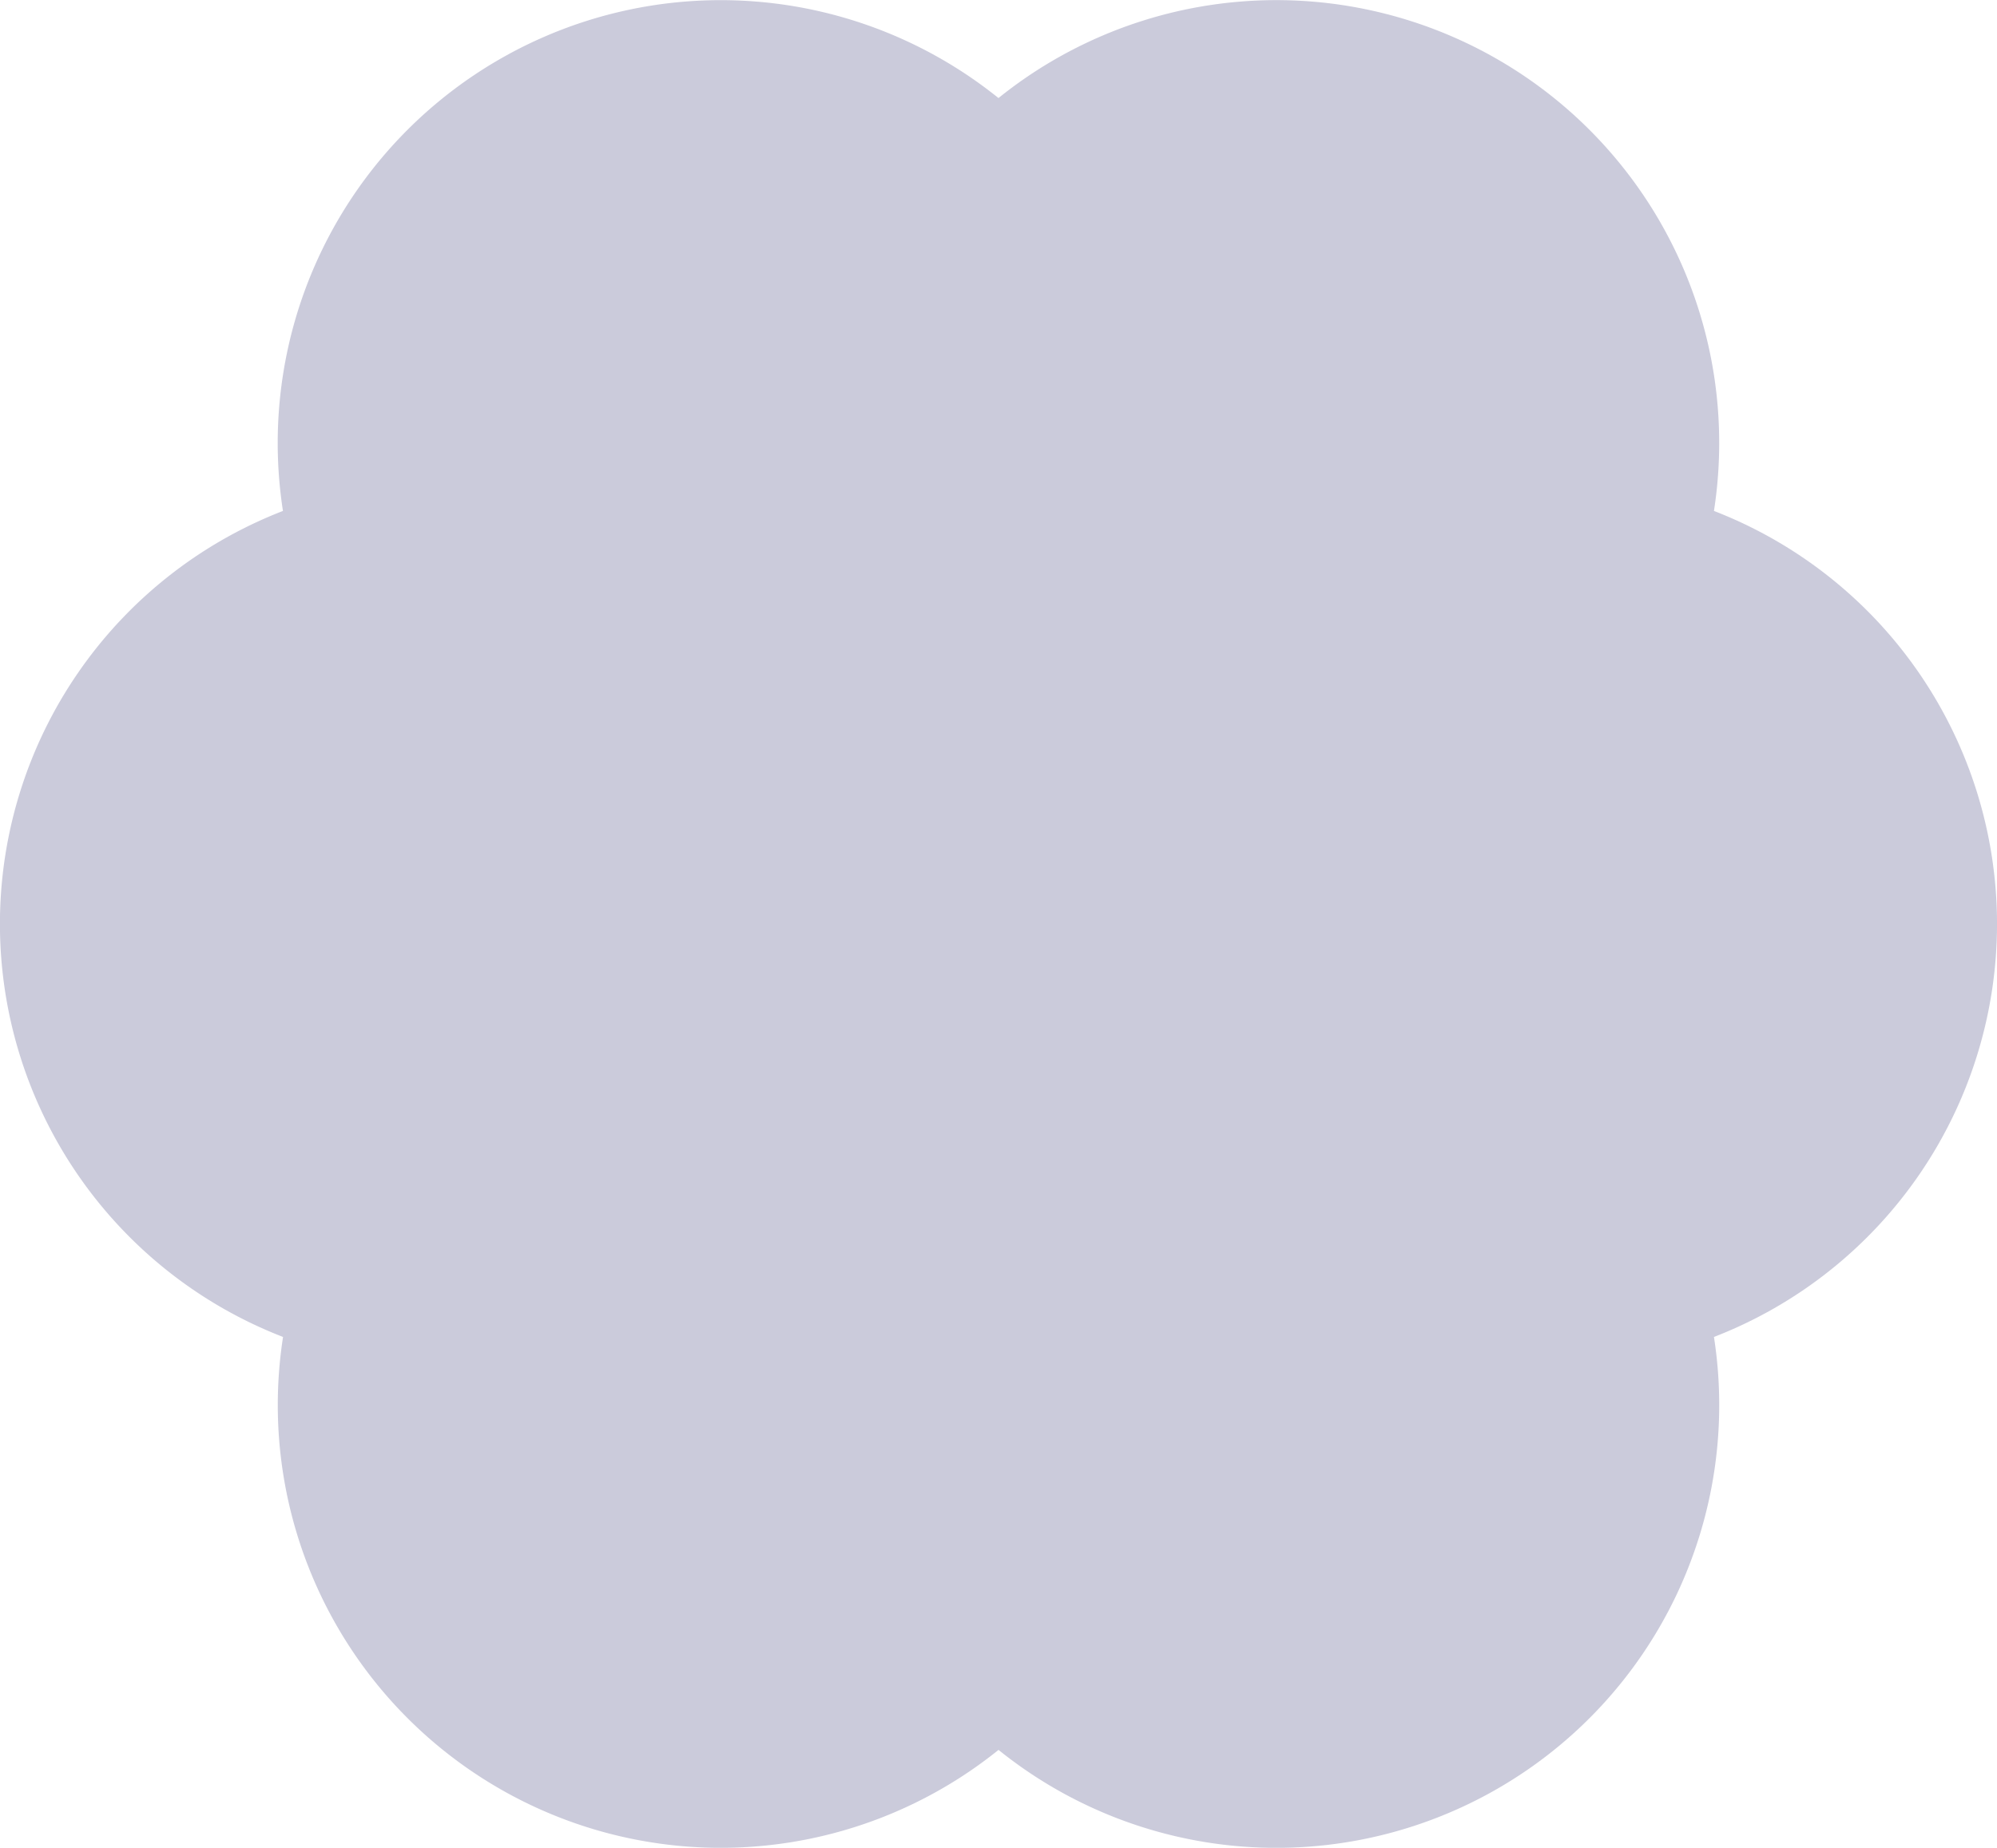
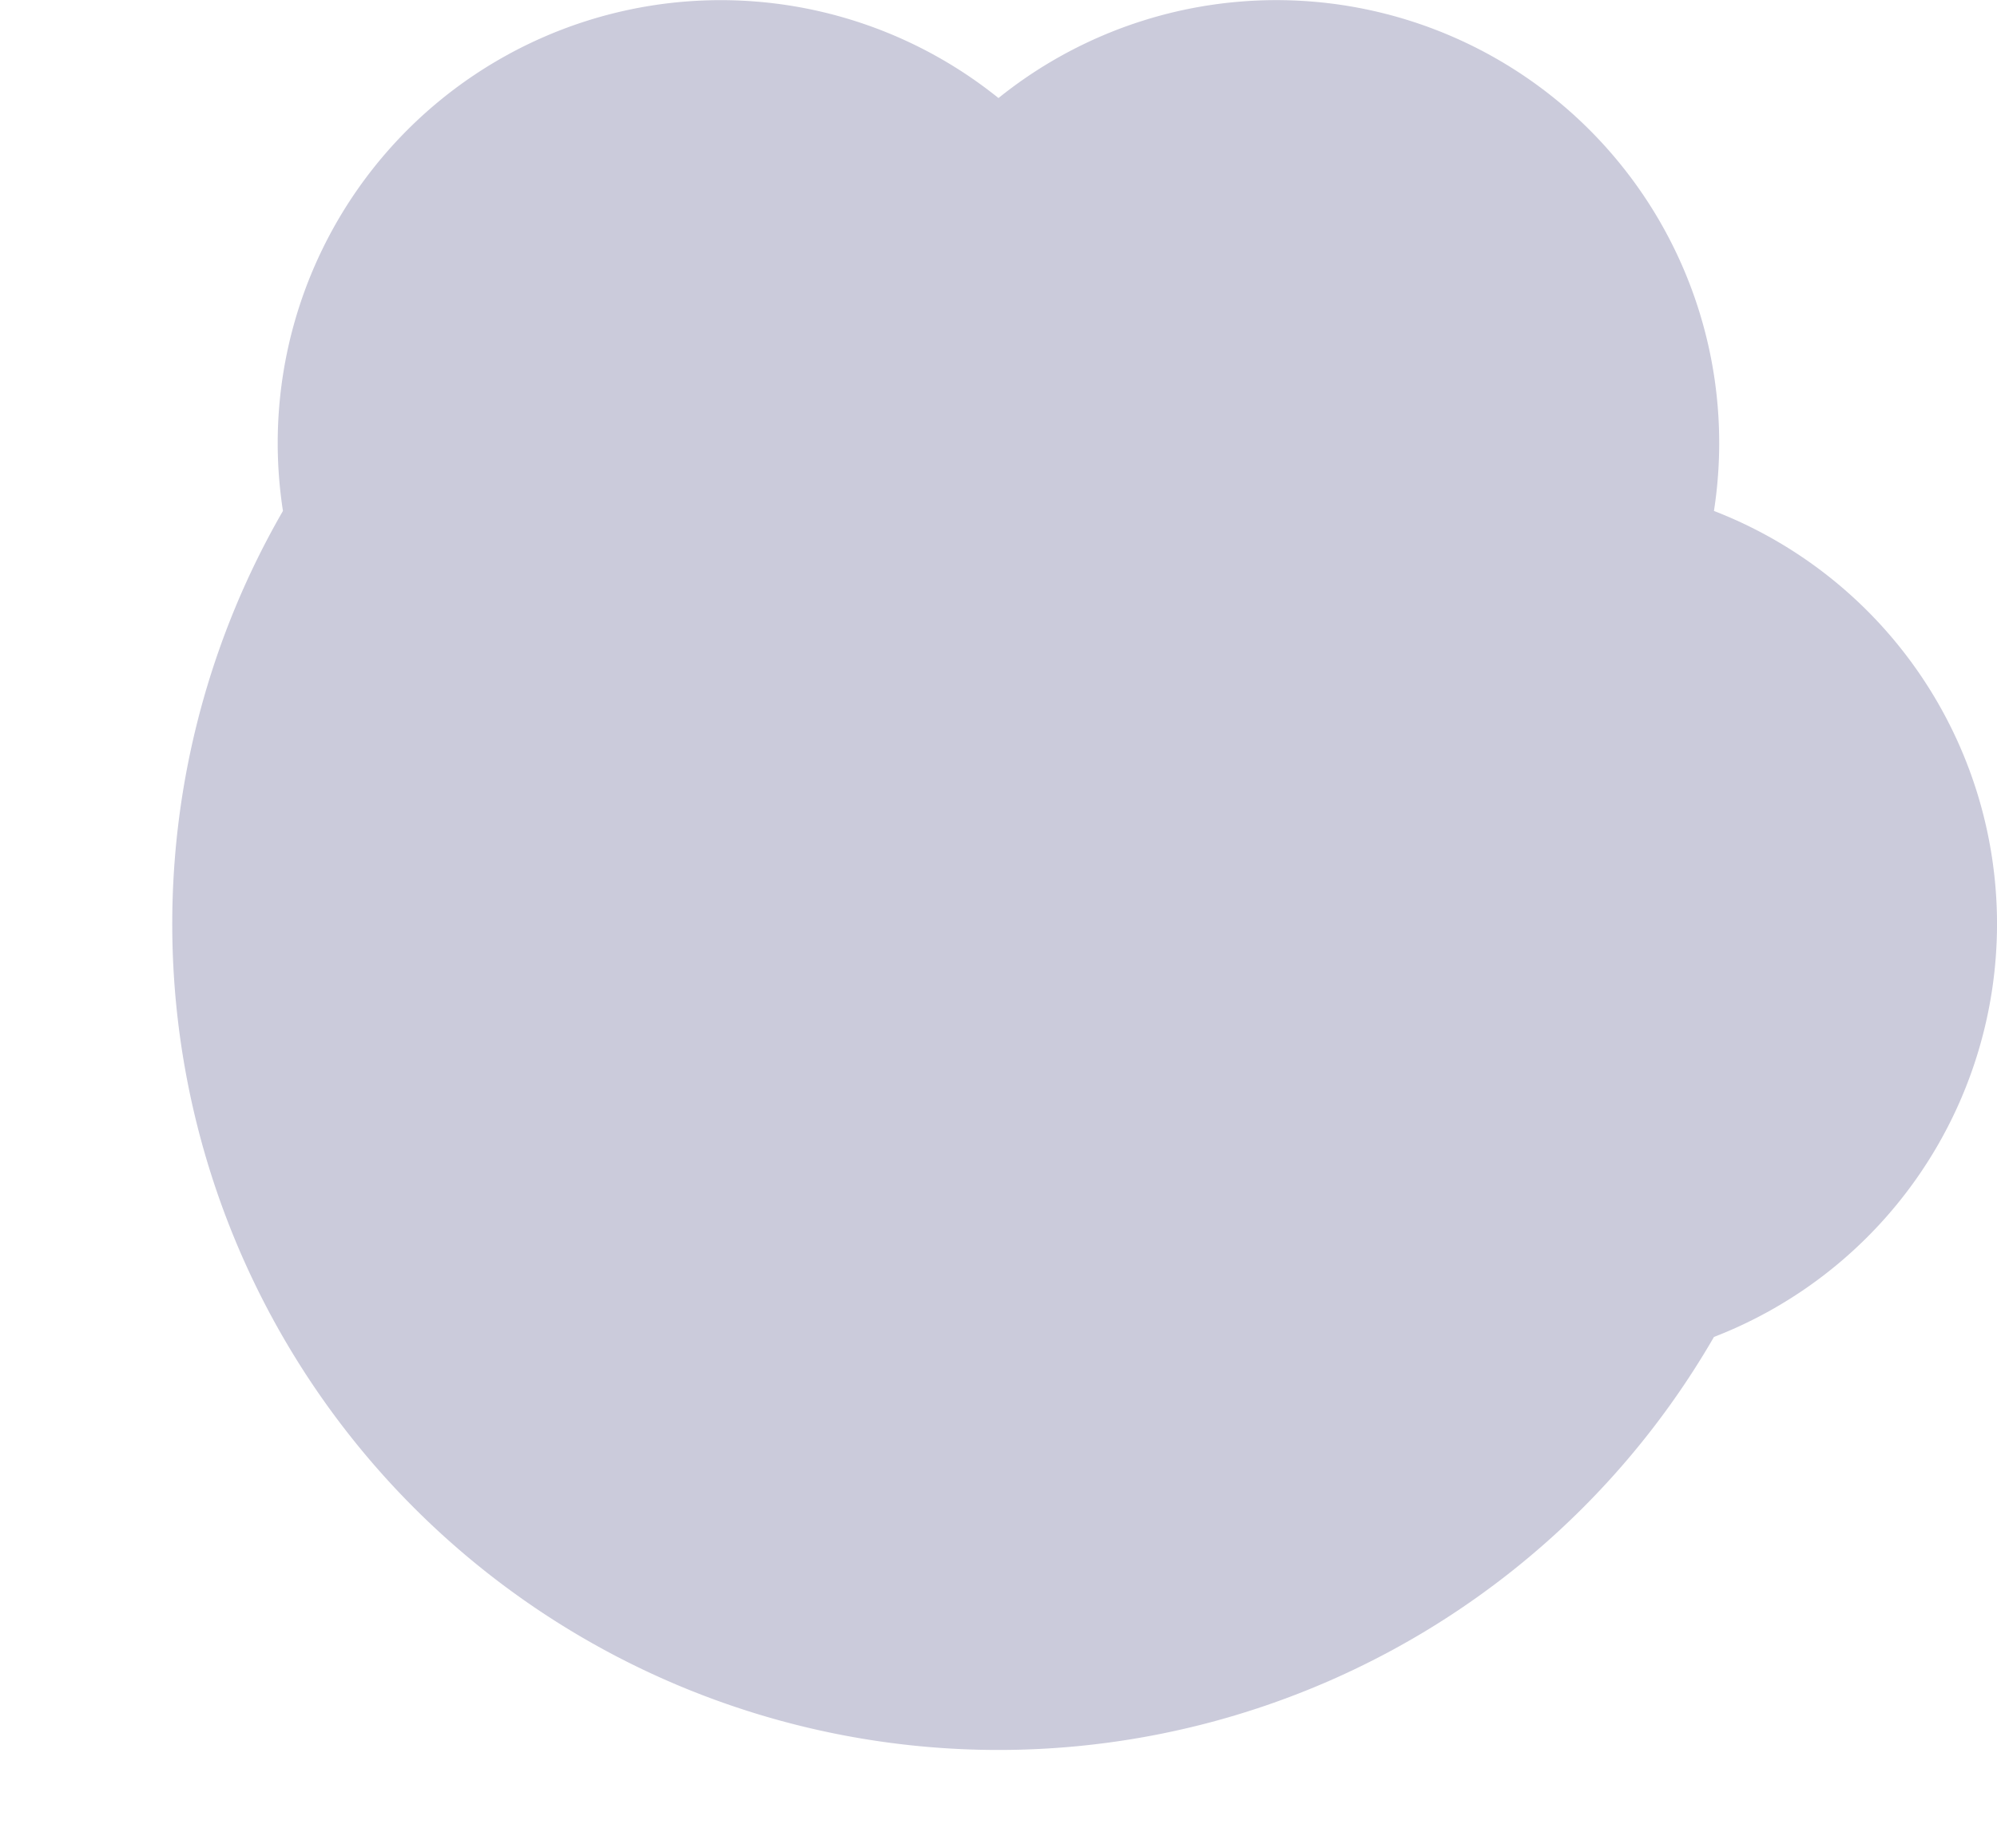
<svg xmlns="http://www.w3.org/2000/svg" viewBox="0 0 42.417 39.257">
-   <path d="M36.405,28.404a9.409,9.409,0,0,0,0-17.549A9.408,9.408,0,0,0,21.208,2.083,9.409,9.409,0,0,0,6.01,10.855a9.409,9.409,0,0,0,.002,17.549,9.408,9.408,0,0,0,15.197,8.773A9.407,9.407,0,0,0,36.405,28.404Z" style="fill:#cbcbdb" />
+   <path d="M36.405,28.404a9.409,9.409,0,0,0,0-17.549A9.408,9.408,0,0,0,21.208,2.083,9.409,9.409,0,0,0,6.01,10.855A9.407,9.407,0,0,0,36.405,28.404Z" style="fill:#cbcbdb" />
</svg>